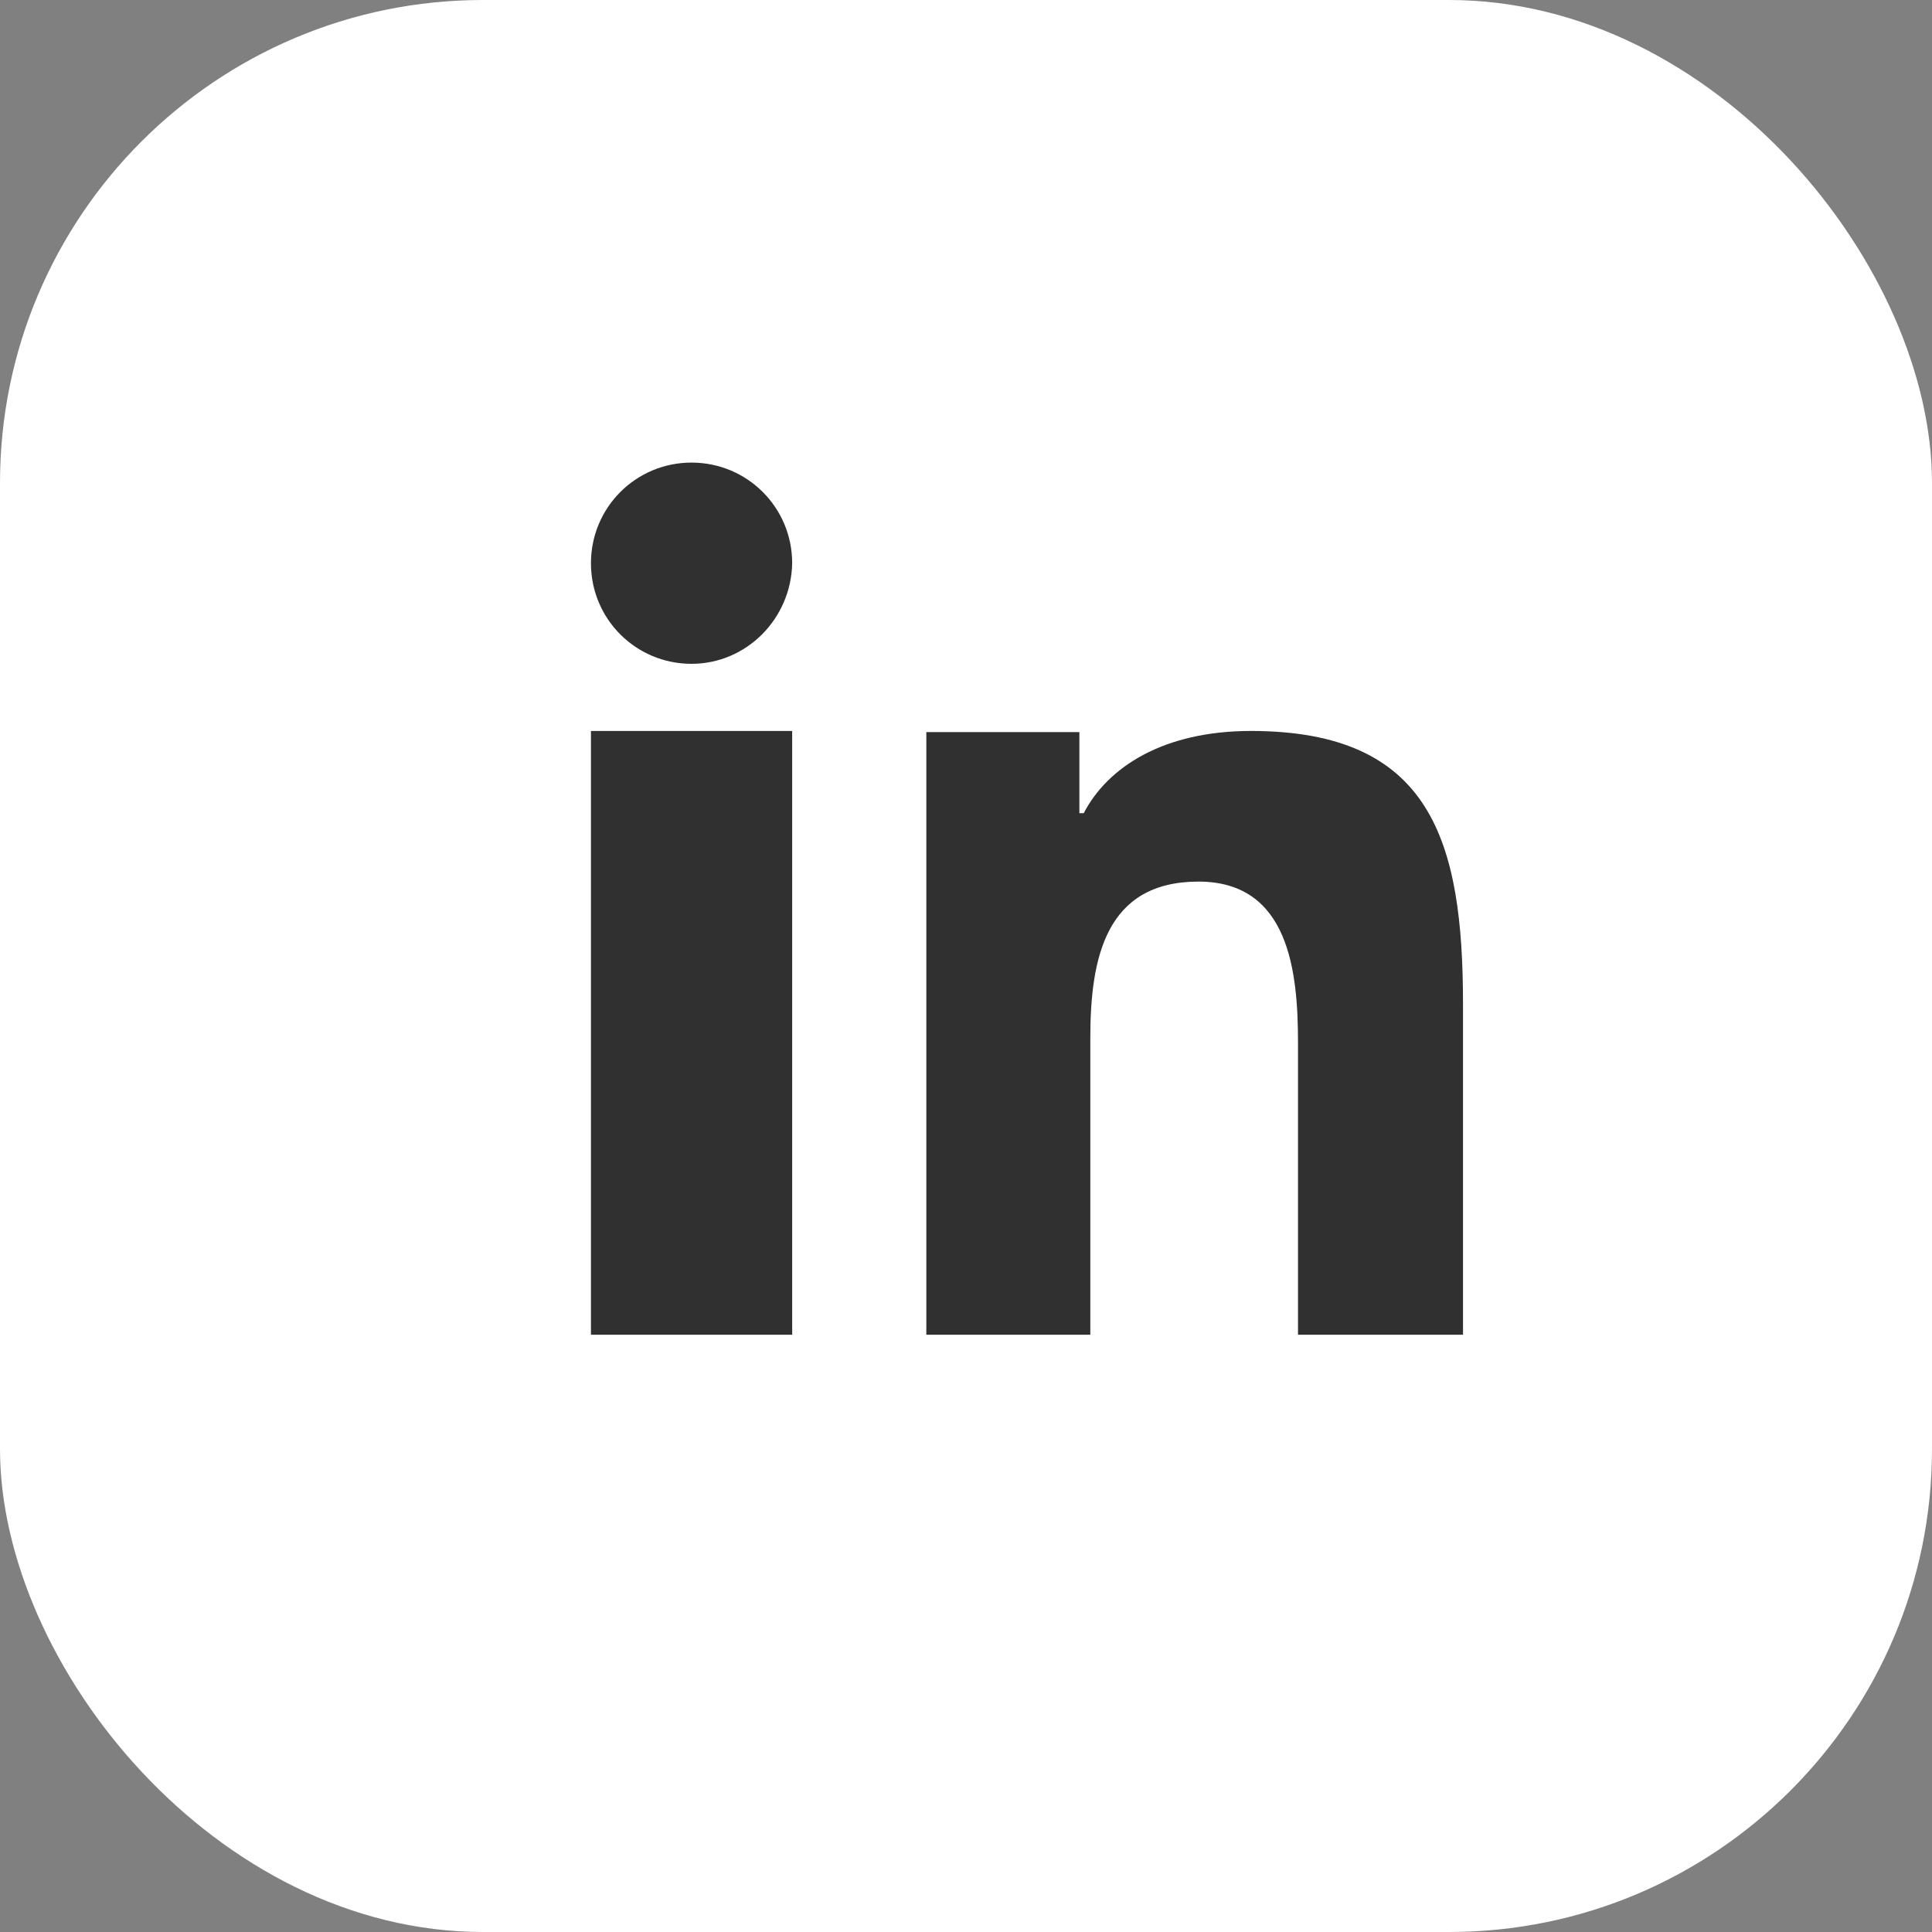
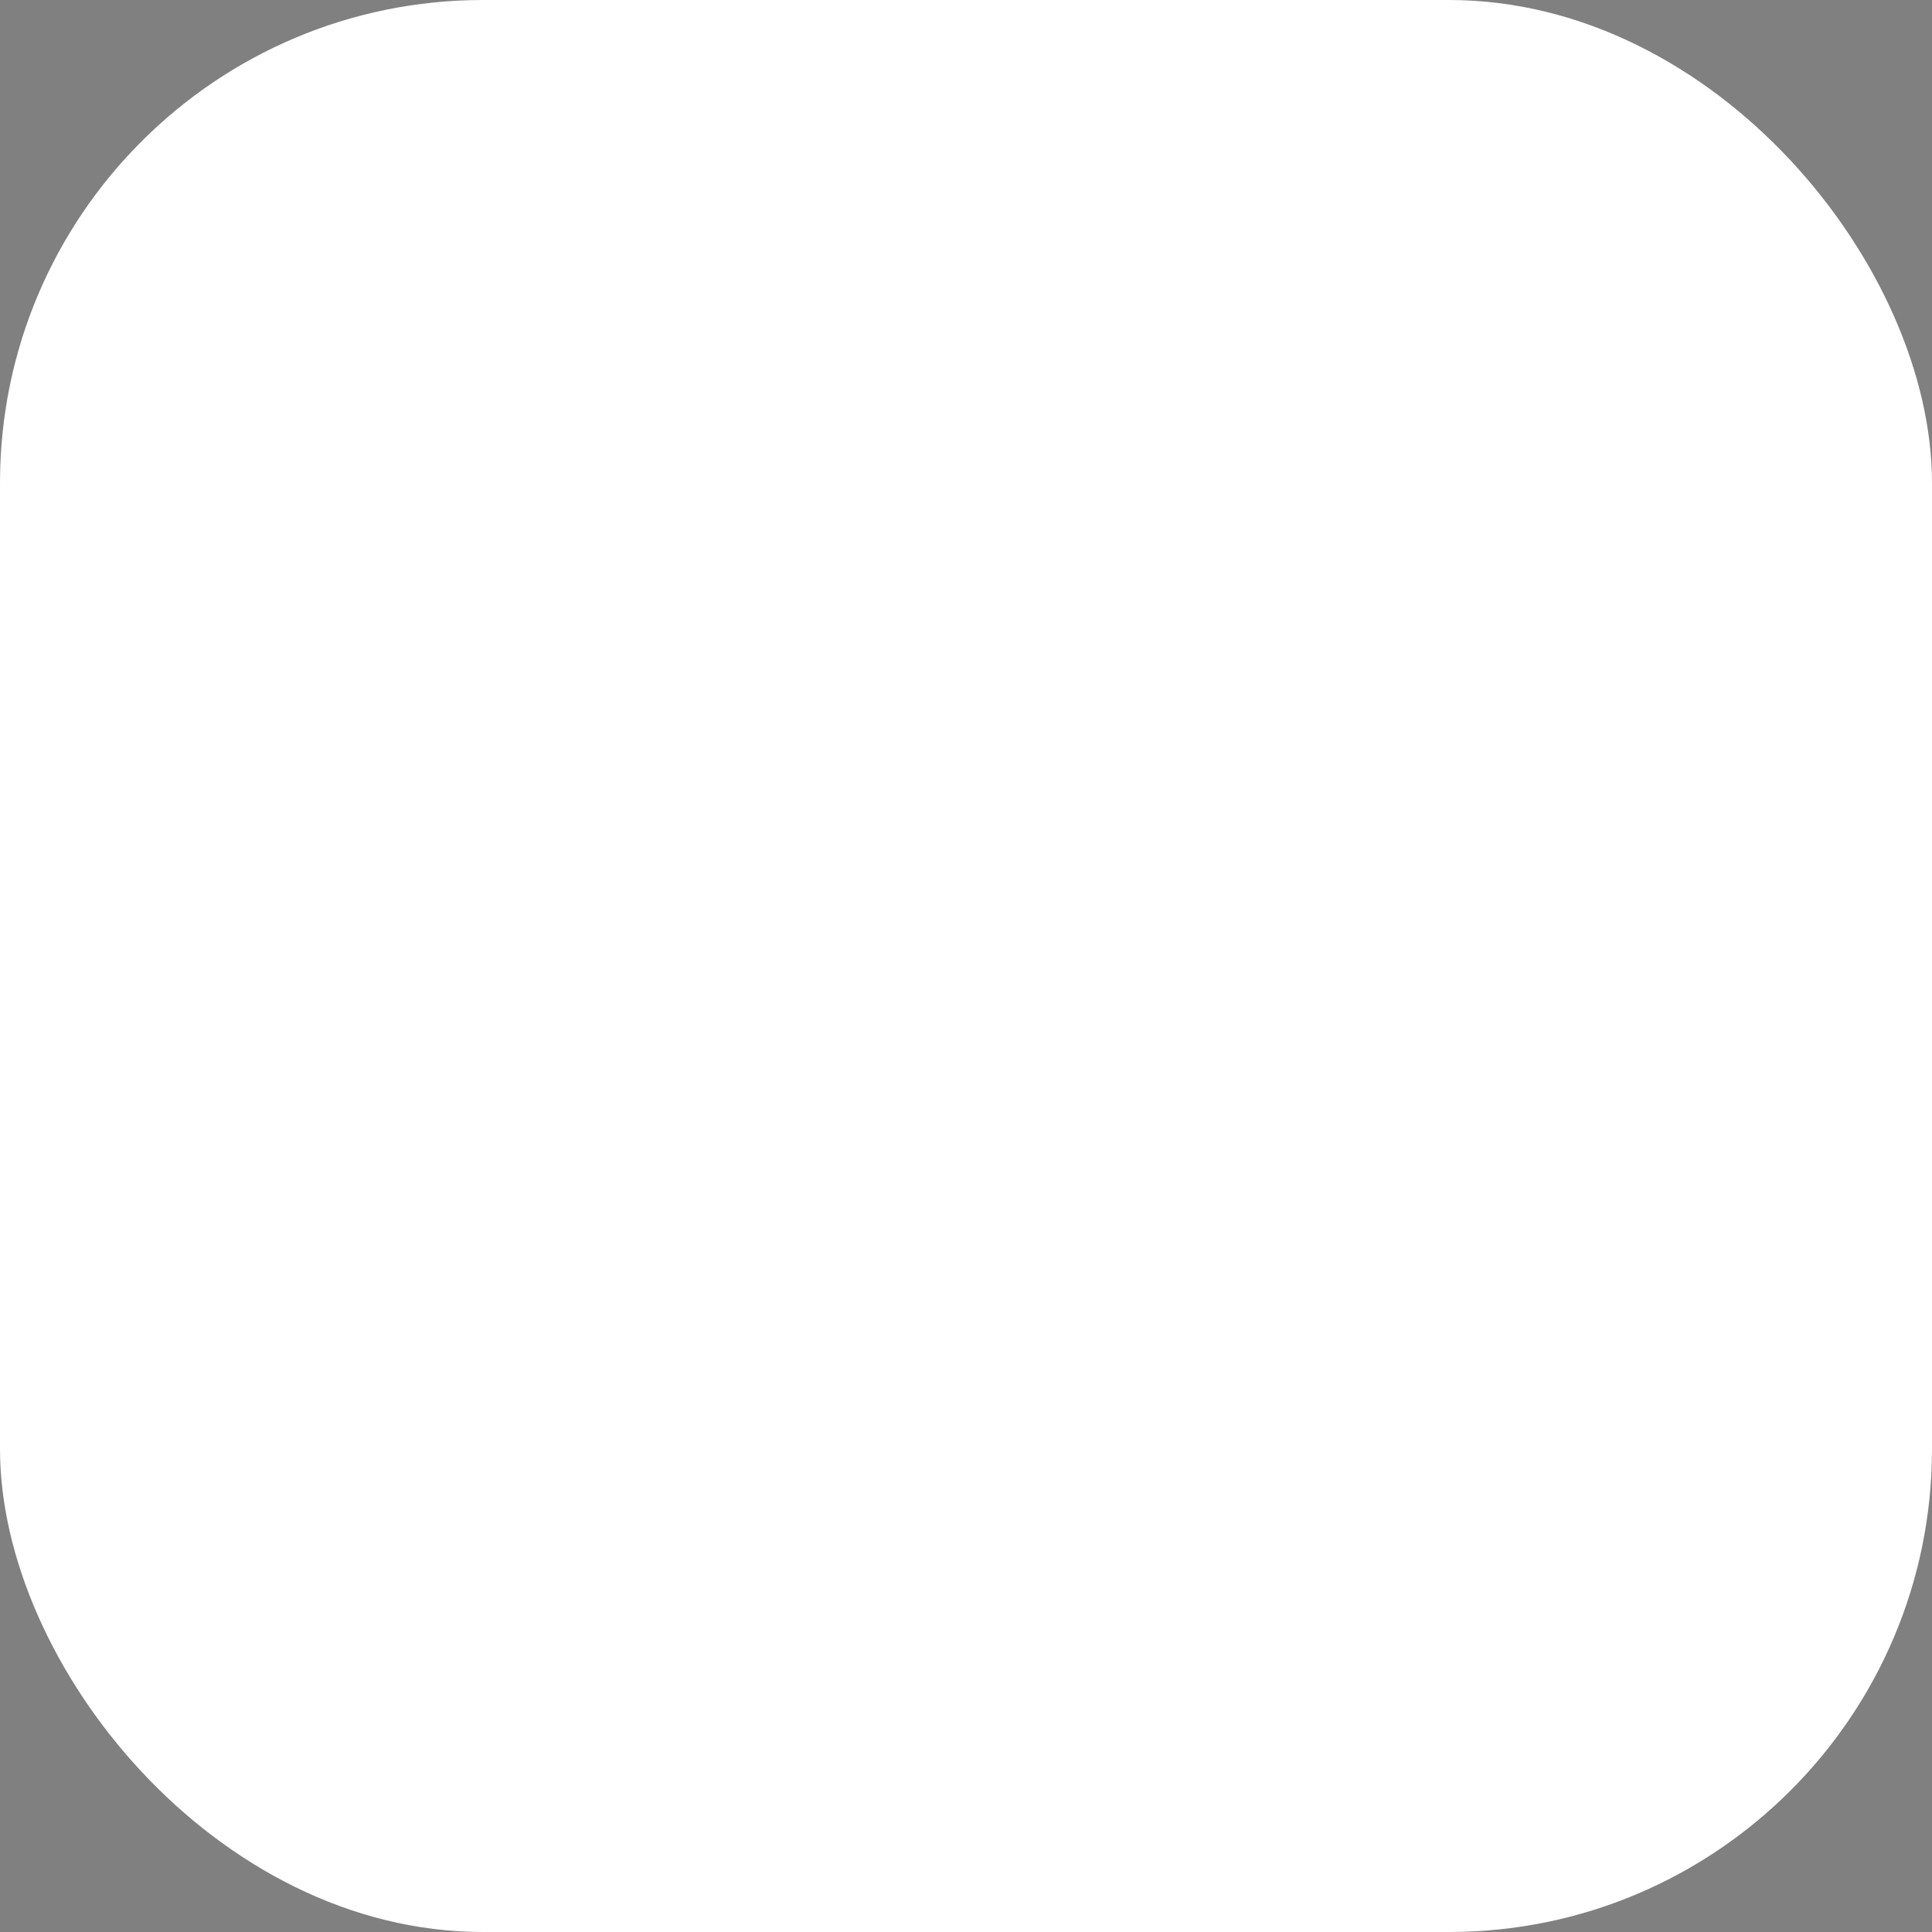
<svg xmlns="http://www.w3.org/2000/svg" width="32" height="32" viewBox="0 0 32 32" fill="none">
  <rect x="0" y="0" width="32" height="32" fill="#808080" stroke="none" />
  <rect width="32" height="32" rx="8" fill="white" />
-   <path d="M13.121 22.107H9.788V12.107H13.121V22.107ZM11.454 10.995C10.531 10.995 9.788 10.253 9.788 9.329C9.788 8.405 10.531 7.662 11.454 7.662C12.378 7.662 13.121 8.405 13.121 9.329C13.103 10.253 12.36 10.995 11.454 10.995ZM24.232 22.107H24.214H21.499V17.27C21.499 16.099 21.354 14.602 19.851 14.602C18.312 14.602 18.059 15.869 18.059 17.193V22.107H15.343V12.126H17.878V13.469H17.95C18.349 12.702 19.272 12.107 20.72 12.107C23.707 12.107 24.232 13.93 24.232 16.636V22.107Z" fill="#303030" />
</svg>